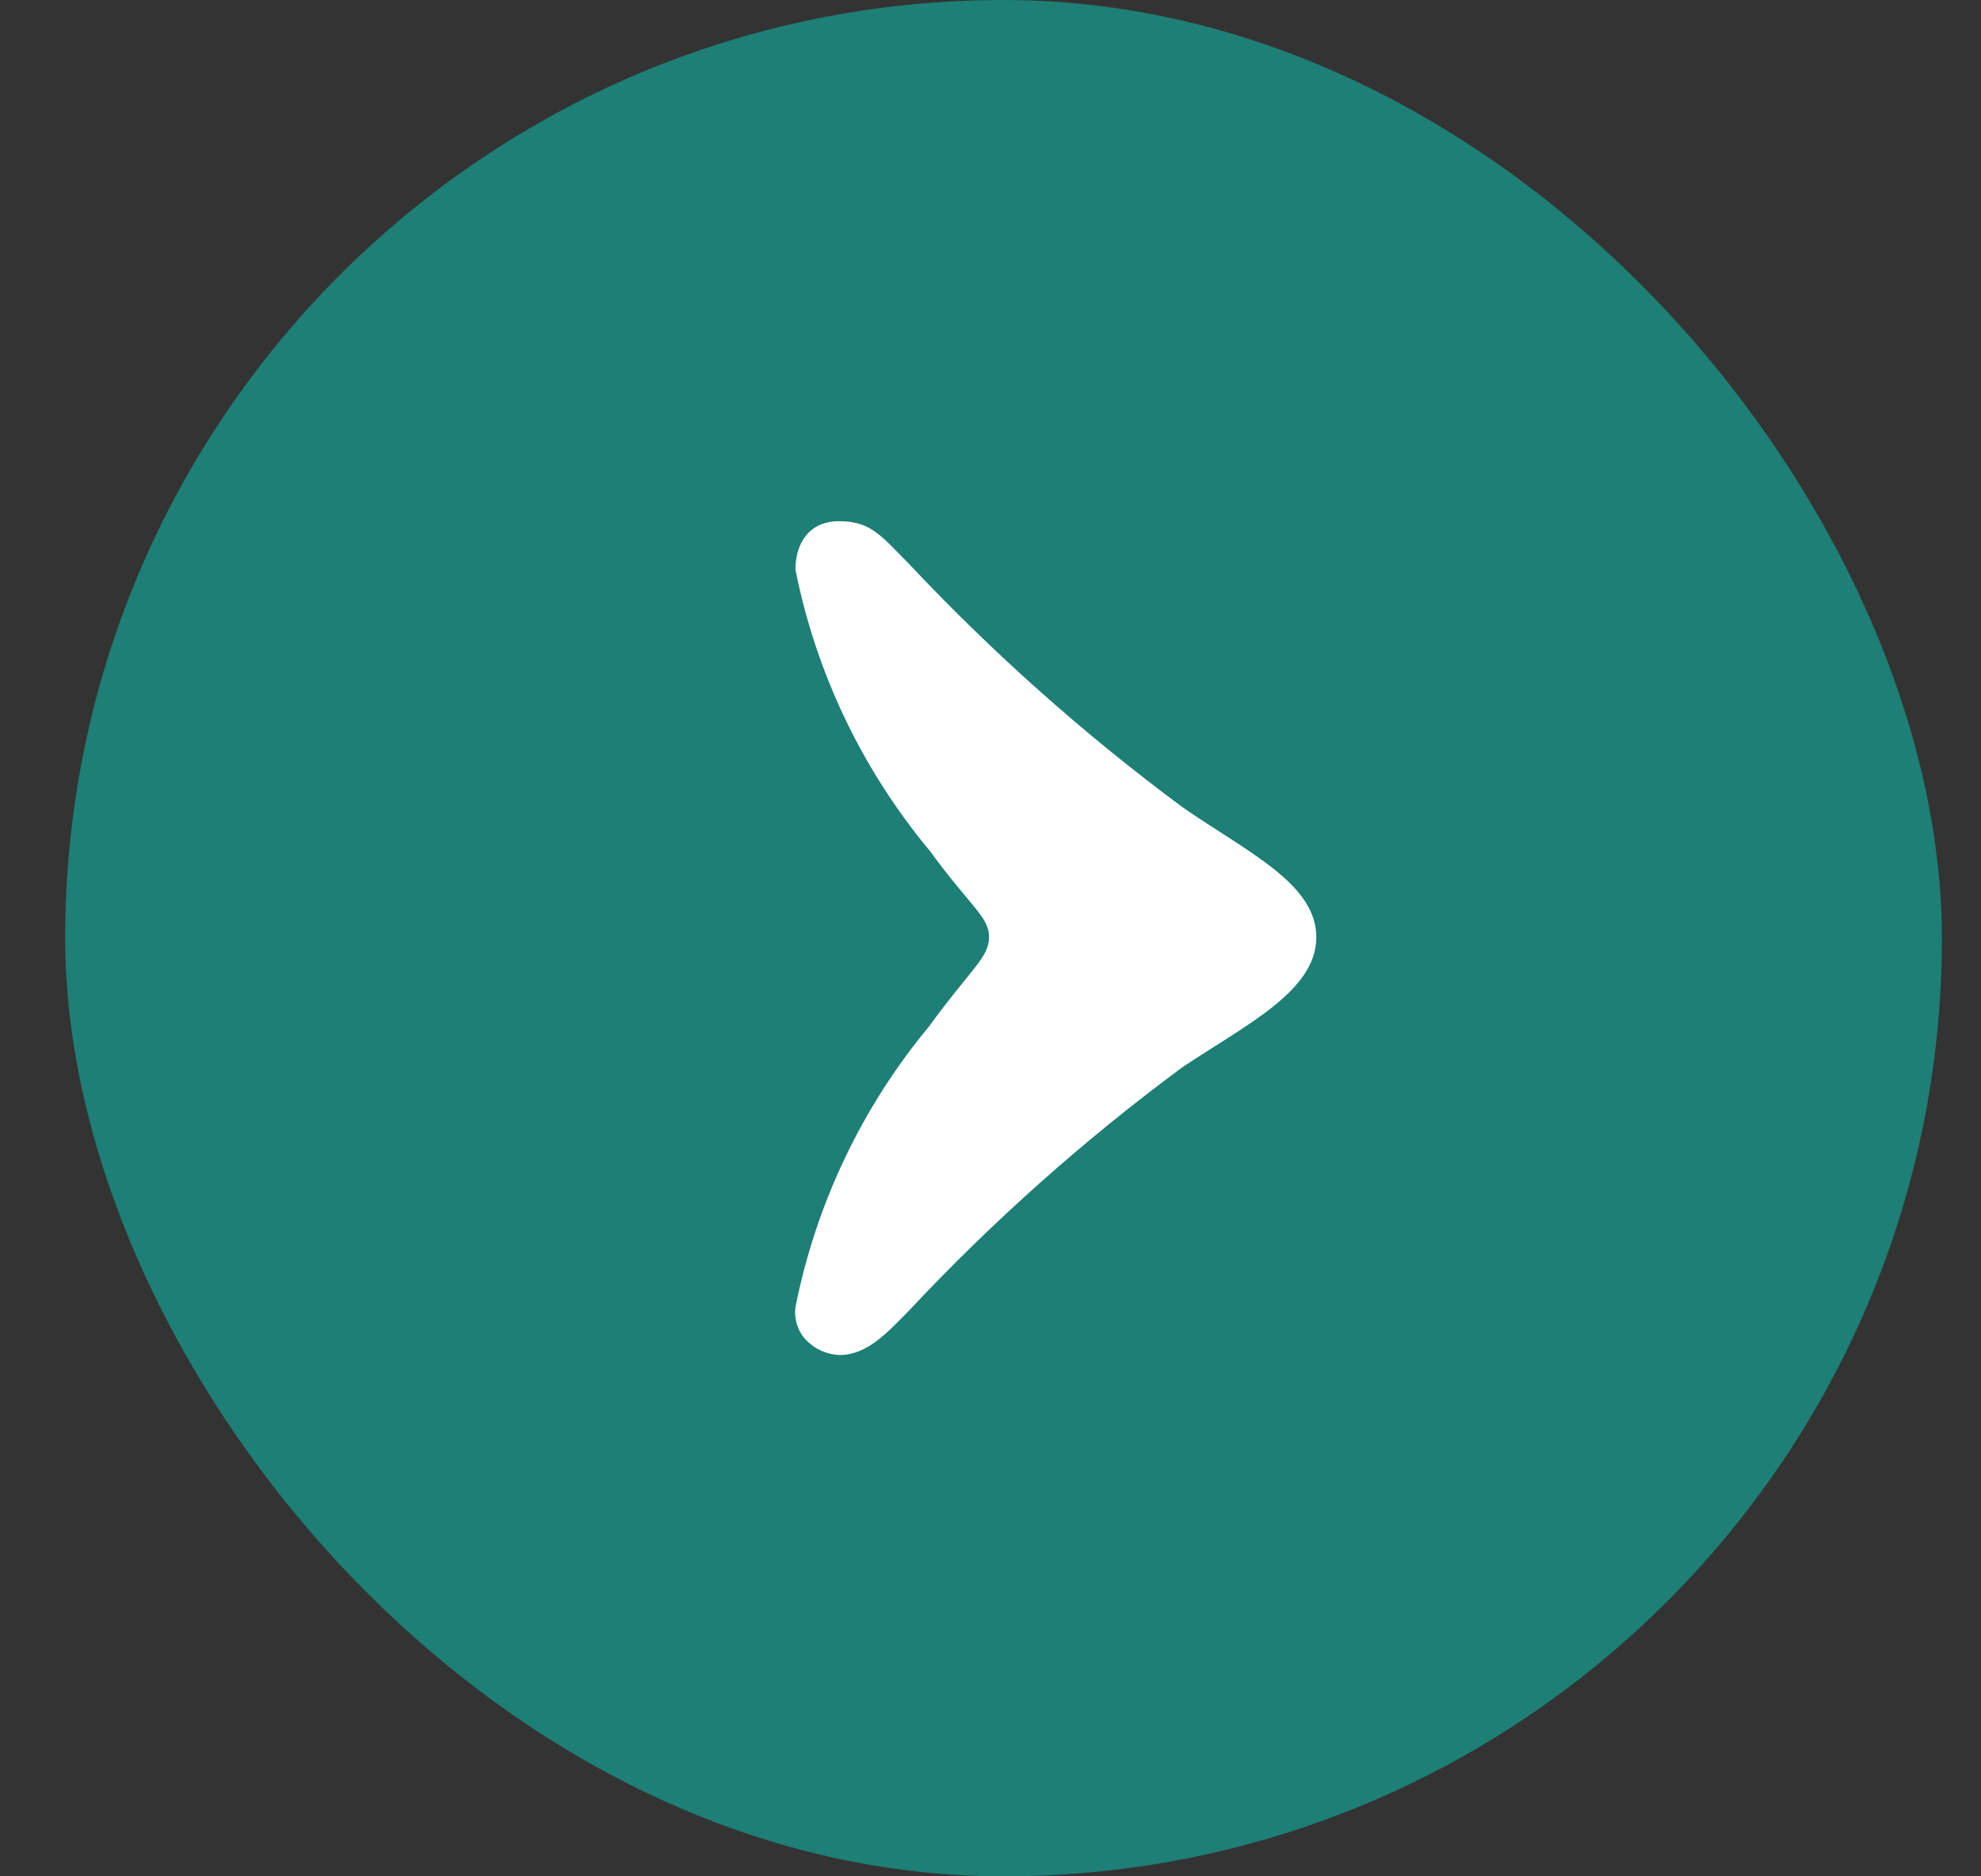
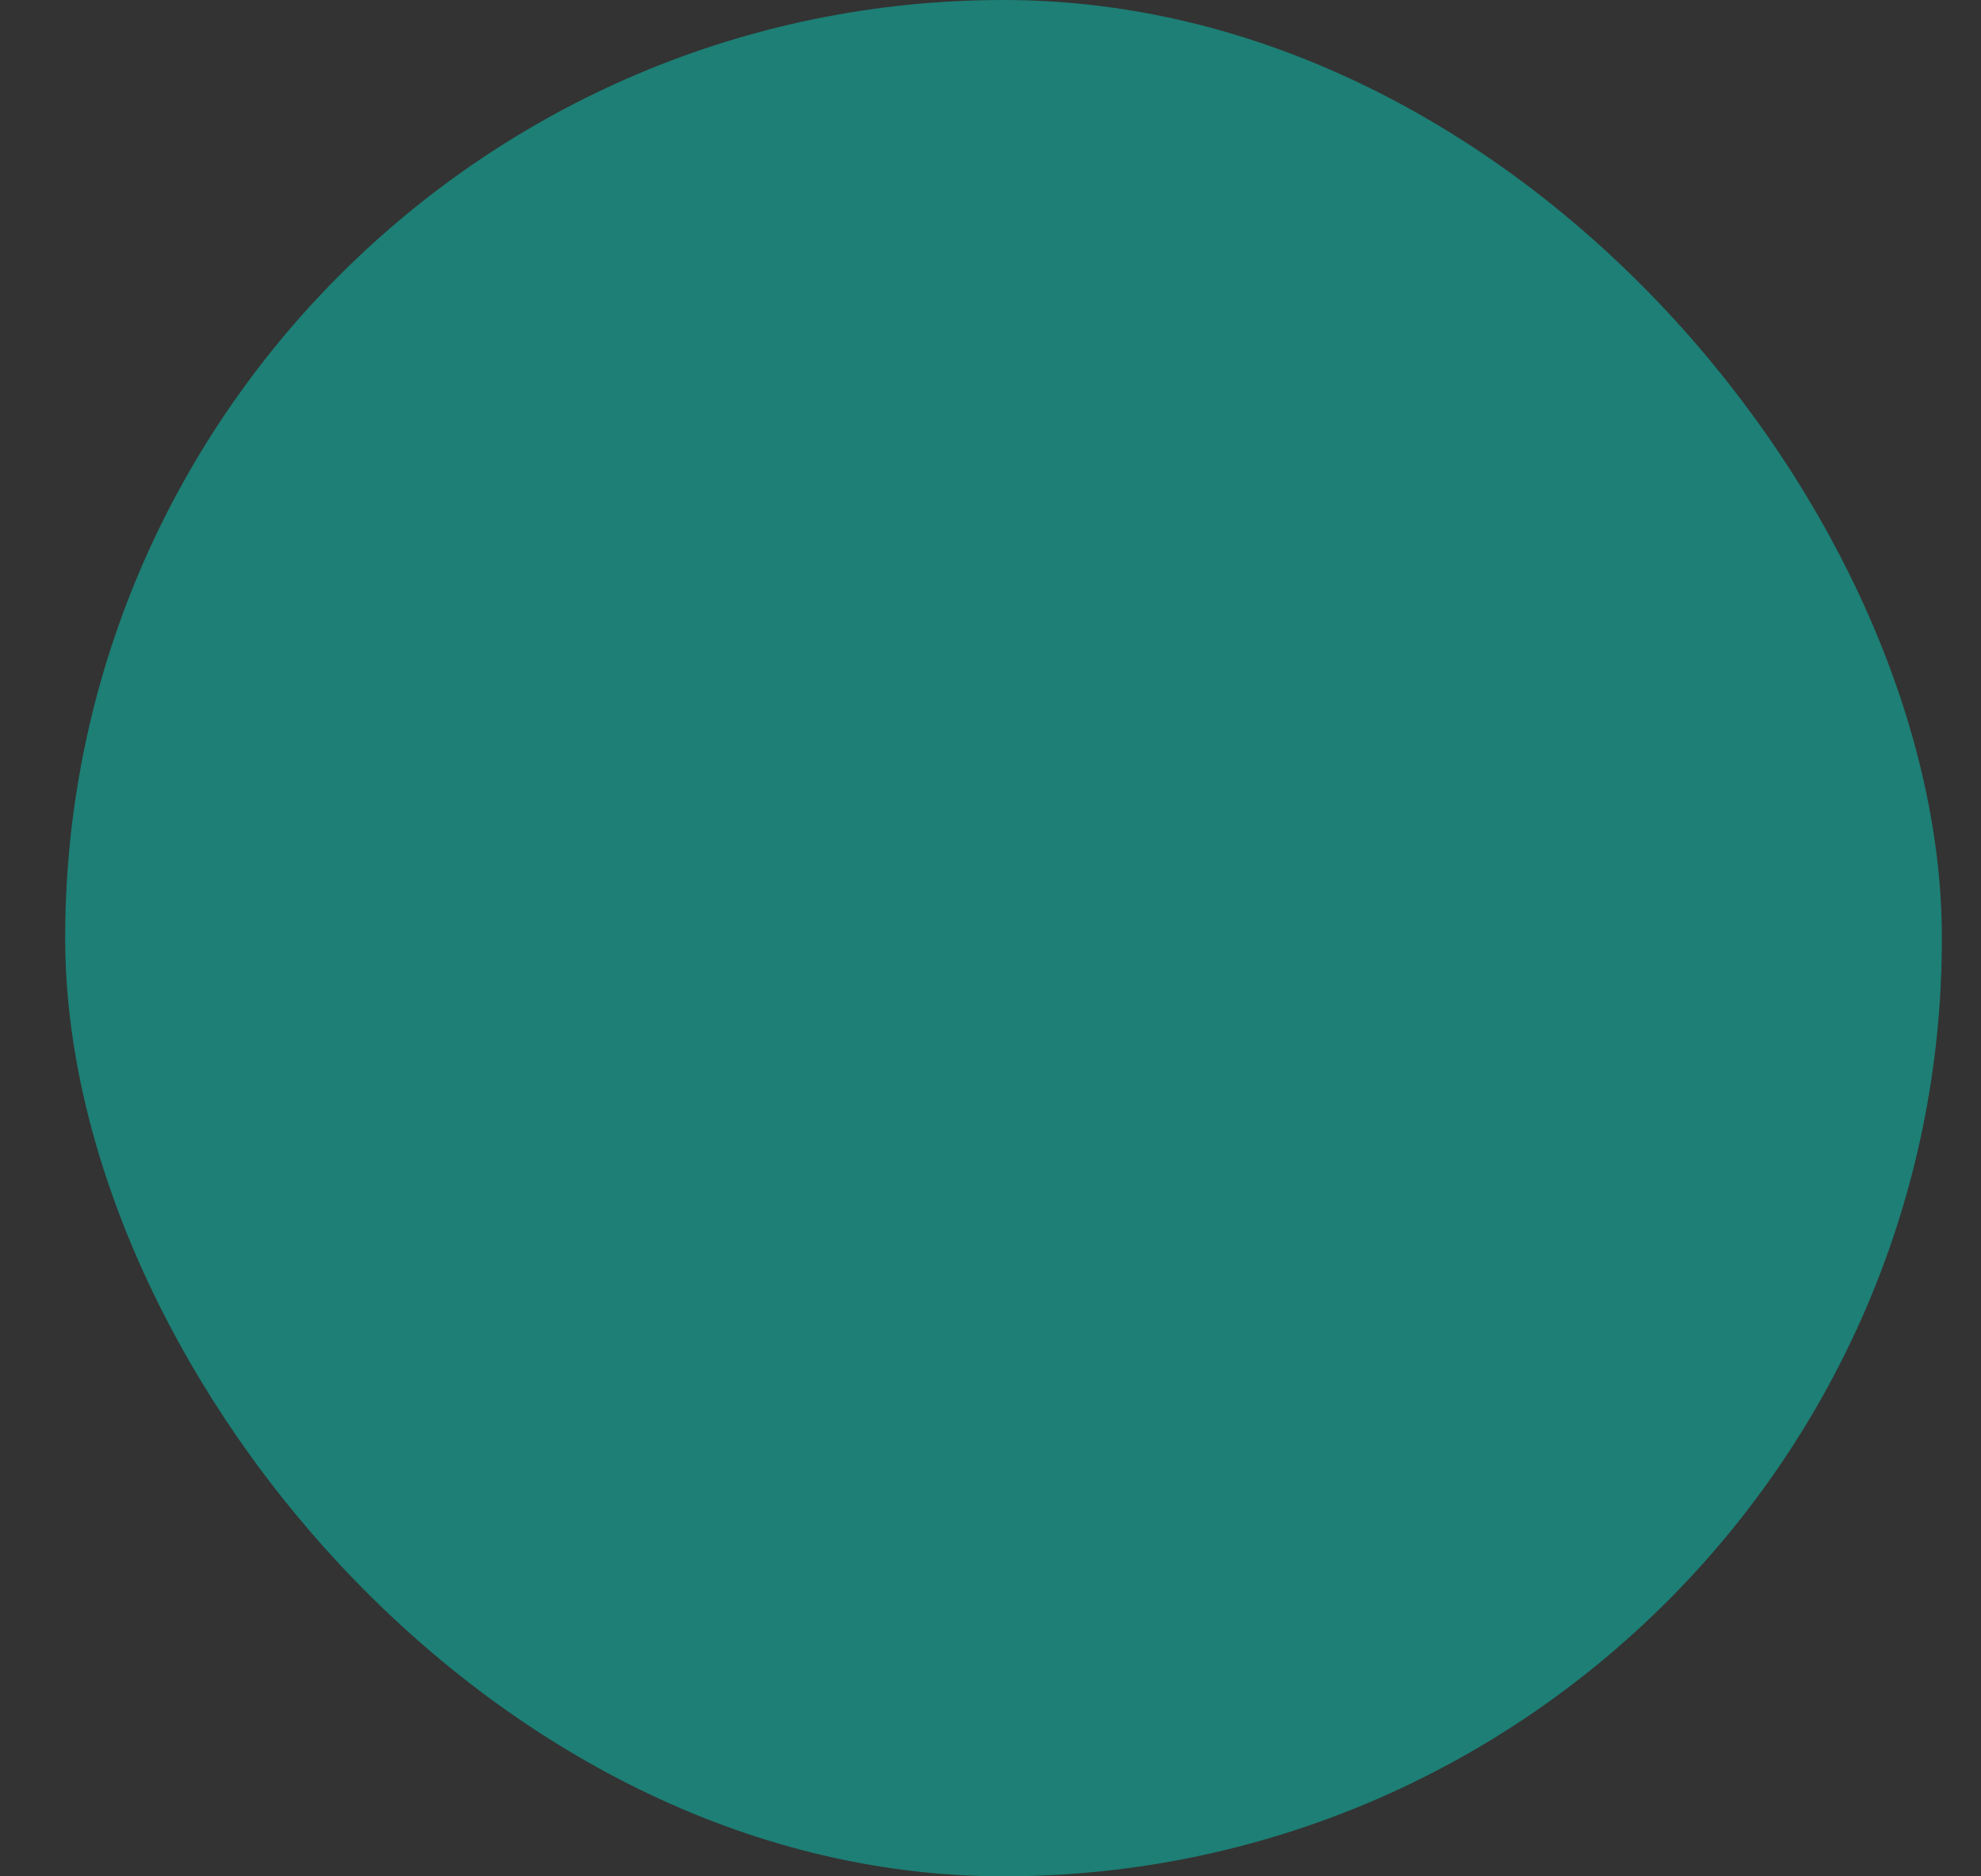
<svg xmlns="http://www.w3.org/2000/svg" width="19" height="18" viewBox="0 0 19 18" fill="none">
  <rect x="0" y="0" width="19" height="18" fill="#333333" stroke="none" />
  <rect x="0.625" width="18" height="18" rx="9" fill="#1D7F75" />
  <g clip-path="url(#clip0_286_559)">
    <path d="M8.911 8.154C8.267 7.378 7.826 6.453 7.629 5.464C7.629 5.232 7.744 5 8.049 5C8.356 5 8.452 5.143 8.719 5.41C9.522 6.265 10.4 7.046 11.342 7.744C11.955 8.17 12.625 8.474 12.625 8.99C12.625 9.507 11.955 9.828 11.342 10.237C10.399 10.934 9.522 11.715 8.72 12.571C8.51 12.785 8.318 12.999 8.05 12.999C7.929 12.994 7.814 12.942 7.73 12.854C7.69 12.812 7.661 12.761 7.644 12.706C7.626 12.651 7.622 12.593 7.63 12.536C7.827 11.547 8.267 10.622 8.911 9.846C9.313 9.293 9.486 9.186 9.486 8.99C9.486 8.794 9.313 8.705 8.911 8.153V8.154Z" fill="white" />
  </g>
  <defs>
    <clipPath id="clip0_286_559">
-       <rect width="6" height="8" fill="white" transform="translate(6.625 5)" />
-     </clipPath>
+       </clipPath>
  </defs>
</svg>